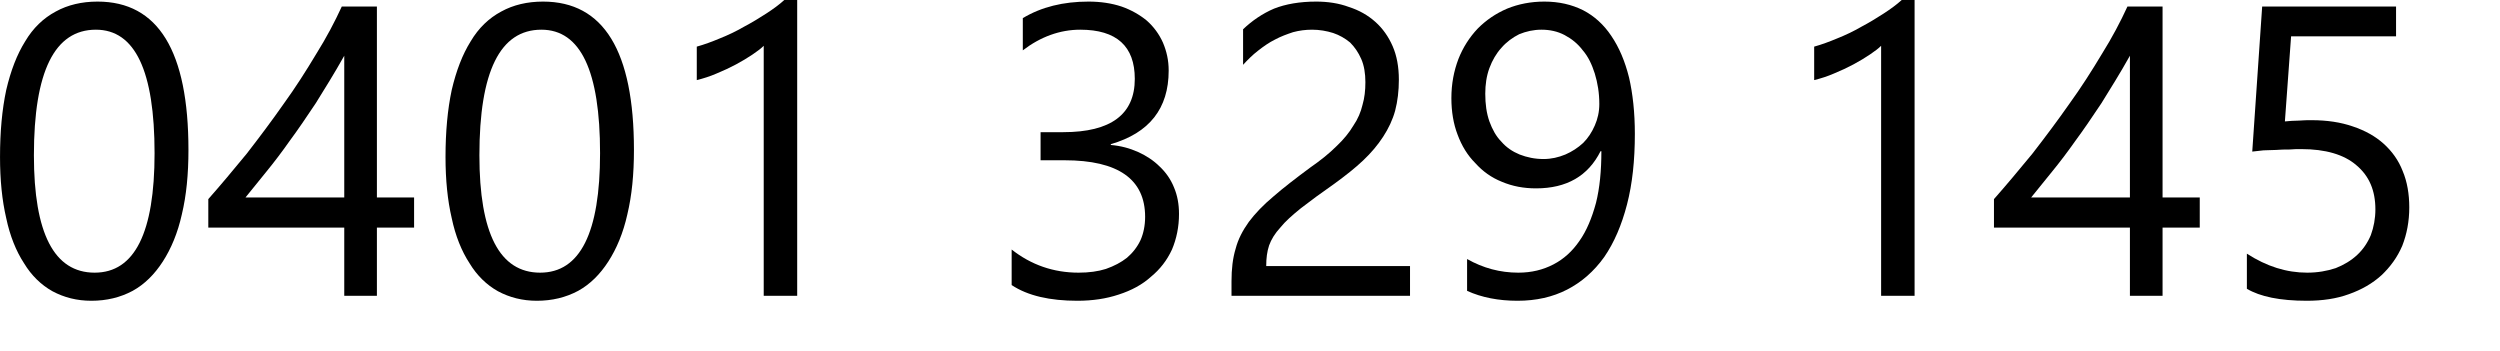
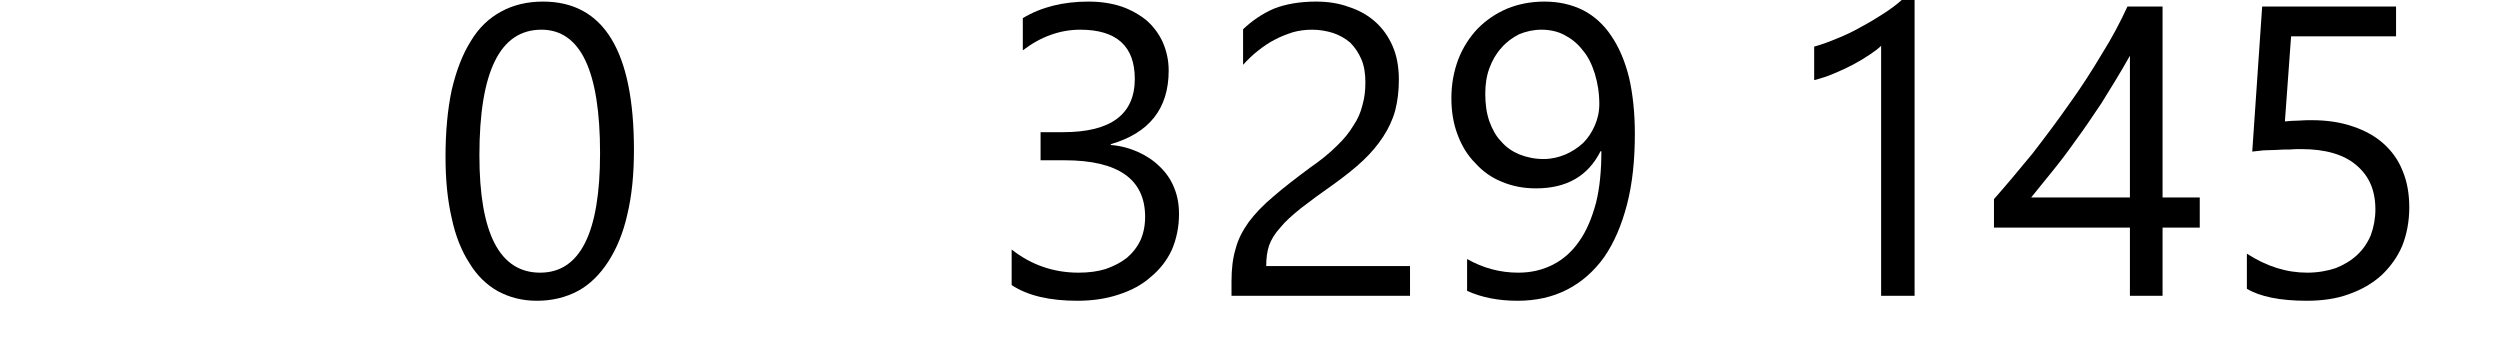
<svg xmlns="http://www.w3.org/2000/svg" width="100%" height="100%" viewBox="0 0 121 17" version="1.1" xml:space="preserve" style="fill-rule:evenodd;clip-rule:evenodd;stroke-linejoin:round;stroke-miterlimit:2;">
  <g transform="matrix(1,0,0,1,-251.03,-214.4)">
    <g transform="matrix(20,0,0,20,250.191,228.717)">
-       <path d="M0.498,-0.353C0.498,-0.294 0.493,-0.243 0.482,-0.197C0.472,-0.152 0.456,-0.114 0.436,-0.083C0.416,-0.052 0.392,-0.028 0.363,-0.012C0.333,0.004 0.3,0.012 0.263,0.012C0.228,0.012 0.197,0.004 0.169,-0.011C0.142,-0.026 0.118,-0.049 0.1,-0.079C0.081,-0.108 0.066,-0.145 0.057,-0.188C0.047,-0.231 0.042,-0.28 0.042,-0.336C0.042,-0.397 0.047,-0.451 0.057,-0.498C0.068,-0.545 0.083,-0.584 0.103,-0.616C0.122,-0.648 0.147,-0.672 0.177,-0.688C0.206,-0.704 0.24,-0.712 0.278,-0.712C0.425,-0.712 0.498,-0.592 0.498,-0.353ZM0.416,-0.345C0.416,-0.544 0.369,-0.644 0.274,-0.644C0.174,-0.644 0.124,-0.543 0.124,-0.34C0.124,-0.151 0.173,-0.056 0.271,-0.056C0.368,-0.056 0.416,-0.153 0.416,-0.345Z" style="fill-rule:nonzero;" />
-     </g>
+       </g>
    <g transform="matrix(20,0,0,20,260.972,228.717)">
-       <path d="M0.415,-0.7L0.415,-0.238L0.505,-0.238L0.505,-0.165L0.415,-0.165L0.415,-0L0.336,-0L0.336,-0.165L0.007,-0.165L0.007,-0.234C0.037,-0.268 0.068,-0.305 0.1,-0.344C0.131,-0.384 0.161,-0.424 0.189,-0.464C0.218,-0.504 0.244,-0.545 0.268,-0.585C0.293,-0.625 0.313,-0.663 0.33,-0.7L0.415,-0.7ZM0.097,-0.238L0.336,-0.238L0.336,-0.581C0.312,-0.538 0.288,-0.5 0.267,-0.466C0.245,-0.433 0.224,-0.402 0.204,-0.375C0.185,-0.348 0.166,-0.323 0.148,-0.301C0.13,-0.279 0.113,-0.258 0.097,-0.238Z" style="fill-rule:nonzero;" />
-     </g>
+       </g>
    <g transform="matrix(20,0,0,20,271.753,228.717)">
      <path d="M0.498,-0.353C0.498,-0.294 0.493,-0.243 0.482,-0.197C0.472,-0.152 0.456,-0.114 0.436,-0.083C0.416,-0.052 0.392,-0.028 0.363,-0.012C0.333,0.004 0.3,0.012 0.263,0.012C0.228,0.012 0.197,0.004 0.169,-0.011C0.142,-0.026 0.118,-0.049 0.1,-0.079C0.081,-0.108 0.066,-0.145 0.057,-0.188C0.047,-0.231 0.042,-0.28 0.042,-0.336C0.042,-0.397 0.047,-0.451 0.057,-0.498C0.068,-0.545 0.083,-0.584 0.103,-0.616C0.122,-0.648 0.147,-0.672 0.177,-0.688C0.206,-0.704 0.24,-0.712 0.278,-0.712C0.425,-0.712 0.498,-0.592 0.498,-0.353ZM0.416,-0.345C0.416,-0.544 0.369,-0.644 0.274,-0.644C0.174,-0.644 0.124,-0.543 0.124,-0.34C0.124,-0.151 0.173,-0.056 0.271,-0.056C0.368,-0.056 0.416,-0.153 0.416,-0.345Z" style="fill-rule:nonzero;" />
    </g>
    <g transform="matrix(20,0,0,20,282.534,228.717)">
-       <path d="M0.354,-0L0.273,-0L0.273,-0.605C0.267,-0.599 0.258,-0.592 0.246,-0.584C0.234,-0.576 0.221,-0.568 0.206,-0.56C0.191,-0.552 0.176,-0.545 0.159,-0.538C0.143,-0.531 0.127,-0.526 0.111,-0.522L0.111,-0.603C0.129,-0.608 0.148,-0.615 0.167,-0.623C0.187,-0.631 0.206,-0.64 0.225,-0.651C0.244,-0.661 0.262,-0.672 0.279,-0.683C0.296,-0.694 0.311,-0.705 0.323,-0.716L0.354,-0.716L0.354,-0Z" style="fill-rule:nonzero;" />
-     </g>
+       </g>
    <g transform="matrix(20,0,0,20,298.794,228.717)">
      <path d="M0.465,-0.198C0.465,-0.167 0.459,-0.138 0.448,-0.112C0.436,-0.086 0.419,-0.064 0.397,-0.046C0.376,-0.027 0.35,-0.013 0.319,-0.003C0.289,0.007 0.256,0.012 0.219,0.012C0.153,0.012 0.099,-0 0.06,-0.026L0.06,-0.112C0.107,-0.075 0.161,-0.056 0.222,-0.056C0.247,-0.056 0.269,-0.059 0.288,-0.065C0.308,-0.072 0.325,-0.081 0.339,-0.092C0.353,-0.104 0.364,-0.118 0.372,-0.135C0.379,-0.151 0.383,-0.17 0.383,-0.191C0.383,-0.282 0.318,-0.328 0.188,-0.328L0.13,-0.328L0.13,-0.396L0.185,-0.396C0.3,-0.396 0.358,-0.439 0.358,-0.525C0.358,-0.604 0.314,-0.644 0.226,-0.644C0.177,-0.644 0.13,-0.627 0.087,-0.594L0.087,-0.672C0.132,-0.699 0.185,-0.712 0.246,-0.712C0.275,-0.712 0.302,-0.708 0.326,-0.7C0.349,-0.692 0.37,-0.68 0.387,-0.666C0.404,-0.651 0.417,-0.633 0.426,-0.613C0.435,-0.592 0.44,-0.57 0.44,-0.545C0.44,-0.453 0.393,-0.394 0.3,-0.367L0.3,-0.365C0.324,-0.363 0.346,-0.357 0.366,-0.348C0.386,-0.339 0.404,-0.327 0.418,-0.313C0.433,-0.299 0.445,-0.282 0.453,-0.262C0.461,-0.243 0.465,-0.222 0.465,-0.198Z" style="fill-rule:nonzero;" />
    </g>
    <g transform="matrix(20,0,0,20,309.575,228.717)">
      <path d="M0.377,-0.517C0.377,-0.538 0.374,-0.557 0.367,-0.573C0.36,-0.589 0.351,-0.602 0.34,-0.613C0.328,-0.623 0.314,-0.631 0.299,-0.636C0.283,-0.641 0.266,-0.644 0.248,-0.644C0.232,-0.644 0.217,-0.642 0.202,-0.638C0.187,-0.633 0.173,-0.628 0.158,-0.62C0.144,-0.613 0.131,-0.604 0.117,-0.593C0.104,-0.583 0.092,-0.571 0.081,-0.559L0.081,-0.645C0.103,-0.666 0.128,-0.683 0.156,-0.695C0.184,-0.706 0.218,-0.712 0.258,-0.712C0.286,-0.712 0.313,-0.708 0.337,-0.699C0.362,-0.691 0.383,-0.679 0.401,-0.663C0.419,-0.647 0.433,-0.627 0.443,-0.604C0.453,-0.581 0.458,-0.554 0.458,-0.523C0.458,-0.496 0.455,-0.471 0.449,-0.448C0.443,-0.426 0.433,-0.405 0.42,-0.385C0.407,-0.365 0.391,-0.346 0.372,-0.328C0.352,-0.309 0.329,-0.291 0.303,-0.272C0.27,-0.249 0.243,-0.229 0.221,-0.212C0.2,-0.195 0.183,-0.18 0.171,-0.165C0.158,-0.151 0.149,-0.136 0.144,-0.122C0.139,-0.107 0.137,-0.091 0.137,-0.072L0.485,-0.072L0.485,-0L0.053,-0L0.053,-0.035C0.053,-0.065 0.056,-0.091 0.063,-0.114C0.069,-0.137 0.08,-0.158 0.095,-0.179C0.11,-0.199 0.13,-0.22 0.154,-0.24C0.178,-0.261 0.208,-0.284 0.243,-0.31C0.269,-0.328 0.29,-0.345 0.307,-0.362C0.324,-0.378 0.338,-0.395 0.348,-0.412C0.359,-0.428 0.366,-0.445 0.37,-0.462C0.375,-0.479 0.377,-0.497 0.377,-0.517Z" style="fill-rule:nonzero;" />
    </g>
    <g transform="matrix(20,0,0,20,320.357,228.717)">
      <path d="M0.49,-0.392C0.49,-0.328 0.484,-0.271 0.471,-0.221C0.458,-0.171 0.44,-0.129 0.416,-0.094C0.391,-0.059 0.361,-0.033 0.326,-0.015C0.291,0.003 0.251,0.012 0.206,0.012C0.16,0.012 0.119,0.004 0.084,-0.012L0.084,-0.089C0.123,-0.067 0.164,-0.056 0.208,-0.056C0.24,-0.056 0.268,-0.063 0.293,-0.076C0.318,-0.089 0.339,-0.108 0.356,-0.133C0.373,-0.157 0.386,-0.188 0.396,-0.225C0.405,-0.261 0.409,-0.303 0.409,-0.35L0.407,-0.35C0.377,-0.29 0.325,-0.26 0.251,-0.26C0.221,-0.26 0.194,-0.265 0.168,-0.276C0.143,-0.286 0.122,-0.301 0.104,-0.321C0.085,-0.34 0.071,-0.363 0.061,-0.39C0.051,-0.416 0.046,-0.446 0.046,-0.478C0.046,-0.513 0.052,-0.544 0.063,-0.573C0.074,-0.601 0.09,-0.626 0.11,-0.647C0.13,-0.667 0.153,-0.683 0.181,-0.695C0.208,-0.706 0.238,-0.712 0.271,-0.712C0.306,-0.712 0.337,-0.705 0.365,-0.691C0.392,-0.677 0.415,-0.656 0.433,-0.629C0.452,-0.601 0.466,-0.568 0.476,-0.528C0.485,-0.489 0.49,-0.443 0.49,-0.392ZM0.404,-0.464C0.404,-0.491 0.4,-0.515 0.393,-0.538C0.386,-0.56 0.377,-0.579 0.364,-0.594C0.352,-0.61 0.337,-0.622 0.32,-0.631C0.303,-0.64 0.284,-0.644 0.264,-0.644C0.245,-0.644 0.227,-0.64 0.21,-0.633C0.194,-0.625 0.179,-0.614 0.167,-0.6C0.155,-0.587 0.145,-0.57 0.138,-0.551C0.131,-0.532 0.128,-0.511 0.128,-0.489C0.128,-0.464 0.131,-0.442 0.138,-0.422C0.145,-0.403 0.154,-0.386 0.167,-0.373C0.179,-0.359 0.194,-0.349 0.211,-0.342C0.229,-0.335 0.248,-0.331 0.269,-0.331C0.288,-0.331 0.305,-0.335 0.322,-0.342C0.338,-0.349 0.352,-0.358 0.365,-0.37C0.377,-0.382 0.386,-0.396 0.393,-0.412C0.4,-0.428 0.404,-0.445 0.404,-0.464Z" style="fill-rule:nonzero;" />
    </g>
    <g transform="matrix(20,0,0,20,336.616,228.717)">
      <path d="M0.354,-0L0.273,-0L0.273,-0.605C0.267,-0.599 0.258,-0.592 0.246,-0.584C0.234,-0.576 0.221,-0.568 0.206,-0.56C0.191,-0.552 0.176,-0.545 0.159,-0.538C0.143,-0.531 0.127,-0.526 0.111,-0.522L0.111,-0.603C0.129,-0.608 0.148,-0.615 0.167,-0.623C0.187,-0.631 0.206,-0.64 0.225,-0.651C0.244,-0.661 0.262,-0.672 0.279,-0.683C0.296,-0.694 0.311,-0.705 0.323,-0.716L0.354,-0.716L0.354,-0Z" style="fill-rule:nonzero;" />
    </g>
    <g transform="matrix(20,0,0,20,347.398,228.717)">
      <path d="M0.415,-0.7L0.415,-0.238L0.505,-0.238L0.505,-0.165L0.415,-0.165L0.415,-0L0.336,-0L0.336,-0.165L0.007,-0.165L0.007,-0.234C0.037,-0.268 0.068,-0.305 0.1,-0.344C0.131,-0.384 0.161,-0.424 0.189,-0.464C0.218,-0.504 0.244,-0.545 0.268,-0.585C0.293,-0.625 0.313,-0.663 0.33,-0.7L0.415,-0.7ZM0.097,-0.238L0.336,-0.238L0.336,-0.581C0.312,-0.538 0.288,-0.5 0.267,-0.466C0.245,-0.433 0.224,-0.402 0.204,-0.375C0.185,-0.348 0.166,-0.323 0.148,-0.301C0.13,-0.279 0.113,-0.258 0.097,-0.238Z" style="fill-rule:nonzero;" />
    </g>
    <g transform="matrix(20,0,0,20,358.179,228.717)">
      <path d="M0.473,-0.214C0.473,-0.18 0.467,-0.149 0.456,-0.121C0.444,-0.093 0.427,-0.07 0.406,-0.05C0.384,-0.03 0.358,-0.015 0.327,-0.004C0.297,0.007 0.263,0.012 0.225,0.012C0.16,0.012 0.112,0.002 0.08,-0.017L0.08,-0.102C0.128,-0.071 0.176,-0.056 0.226,-0.056C0.251,-0.056 0.274,-0.06 0.295,-0.067C0.315,-0.075 0.332,-0.085 0.347,-0.099C0.361,-0.112 0.372,-0.128 0.38,-0.147C0.387,-0.166 0.391,-0.187 0.391,-0.209C0.391,-0.255 0.376,-0.29 0.345,-0.316C0.315,-0.342 0.27,-0.355 0.212,-0.355C0.202,-0.355 0.193,-0.355 0.182,-0.354C0.172,-0.354 0.161,-0.354 0.151,-0.353C0.14,-0.353 0.13,-0.352 0.12,-0.352C0.11,-0.351 0.101,-0.35 0.093,-0.349L0.117,-0.7L0.441,-0.7L0.441,-0.628L0.187,-0.628L0.172,-0.422C0.183,-0.423 0.194,-0.424 0.206,-0.424C0.217,-0.425 0.228,-0.425 0.237,-0.425C0.274,-0.425 0.307,-0.42 0.336,-0.41C0.366,-0.4 0.391,-0.386 0.411,-0.368C0.431,-0.35 0.447,-0.328 0.457,-0.302C0.468,-0.276 0.473,-0.246 0.473,-0.214Z" style="fill-rule:nonzero;" />
    </g>
  </g>
</svg>